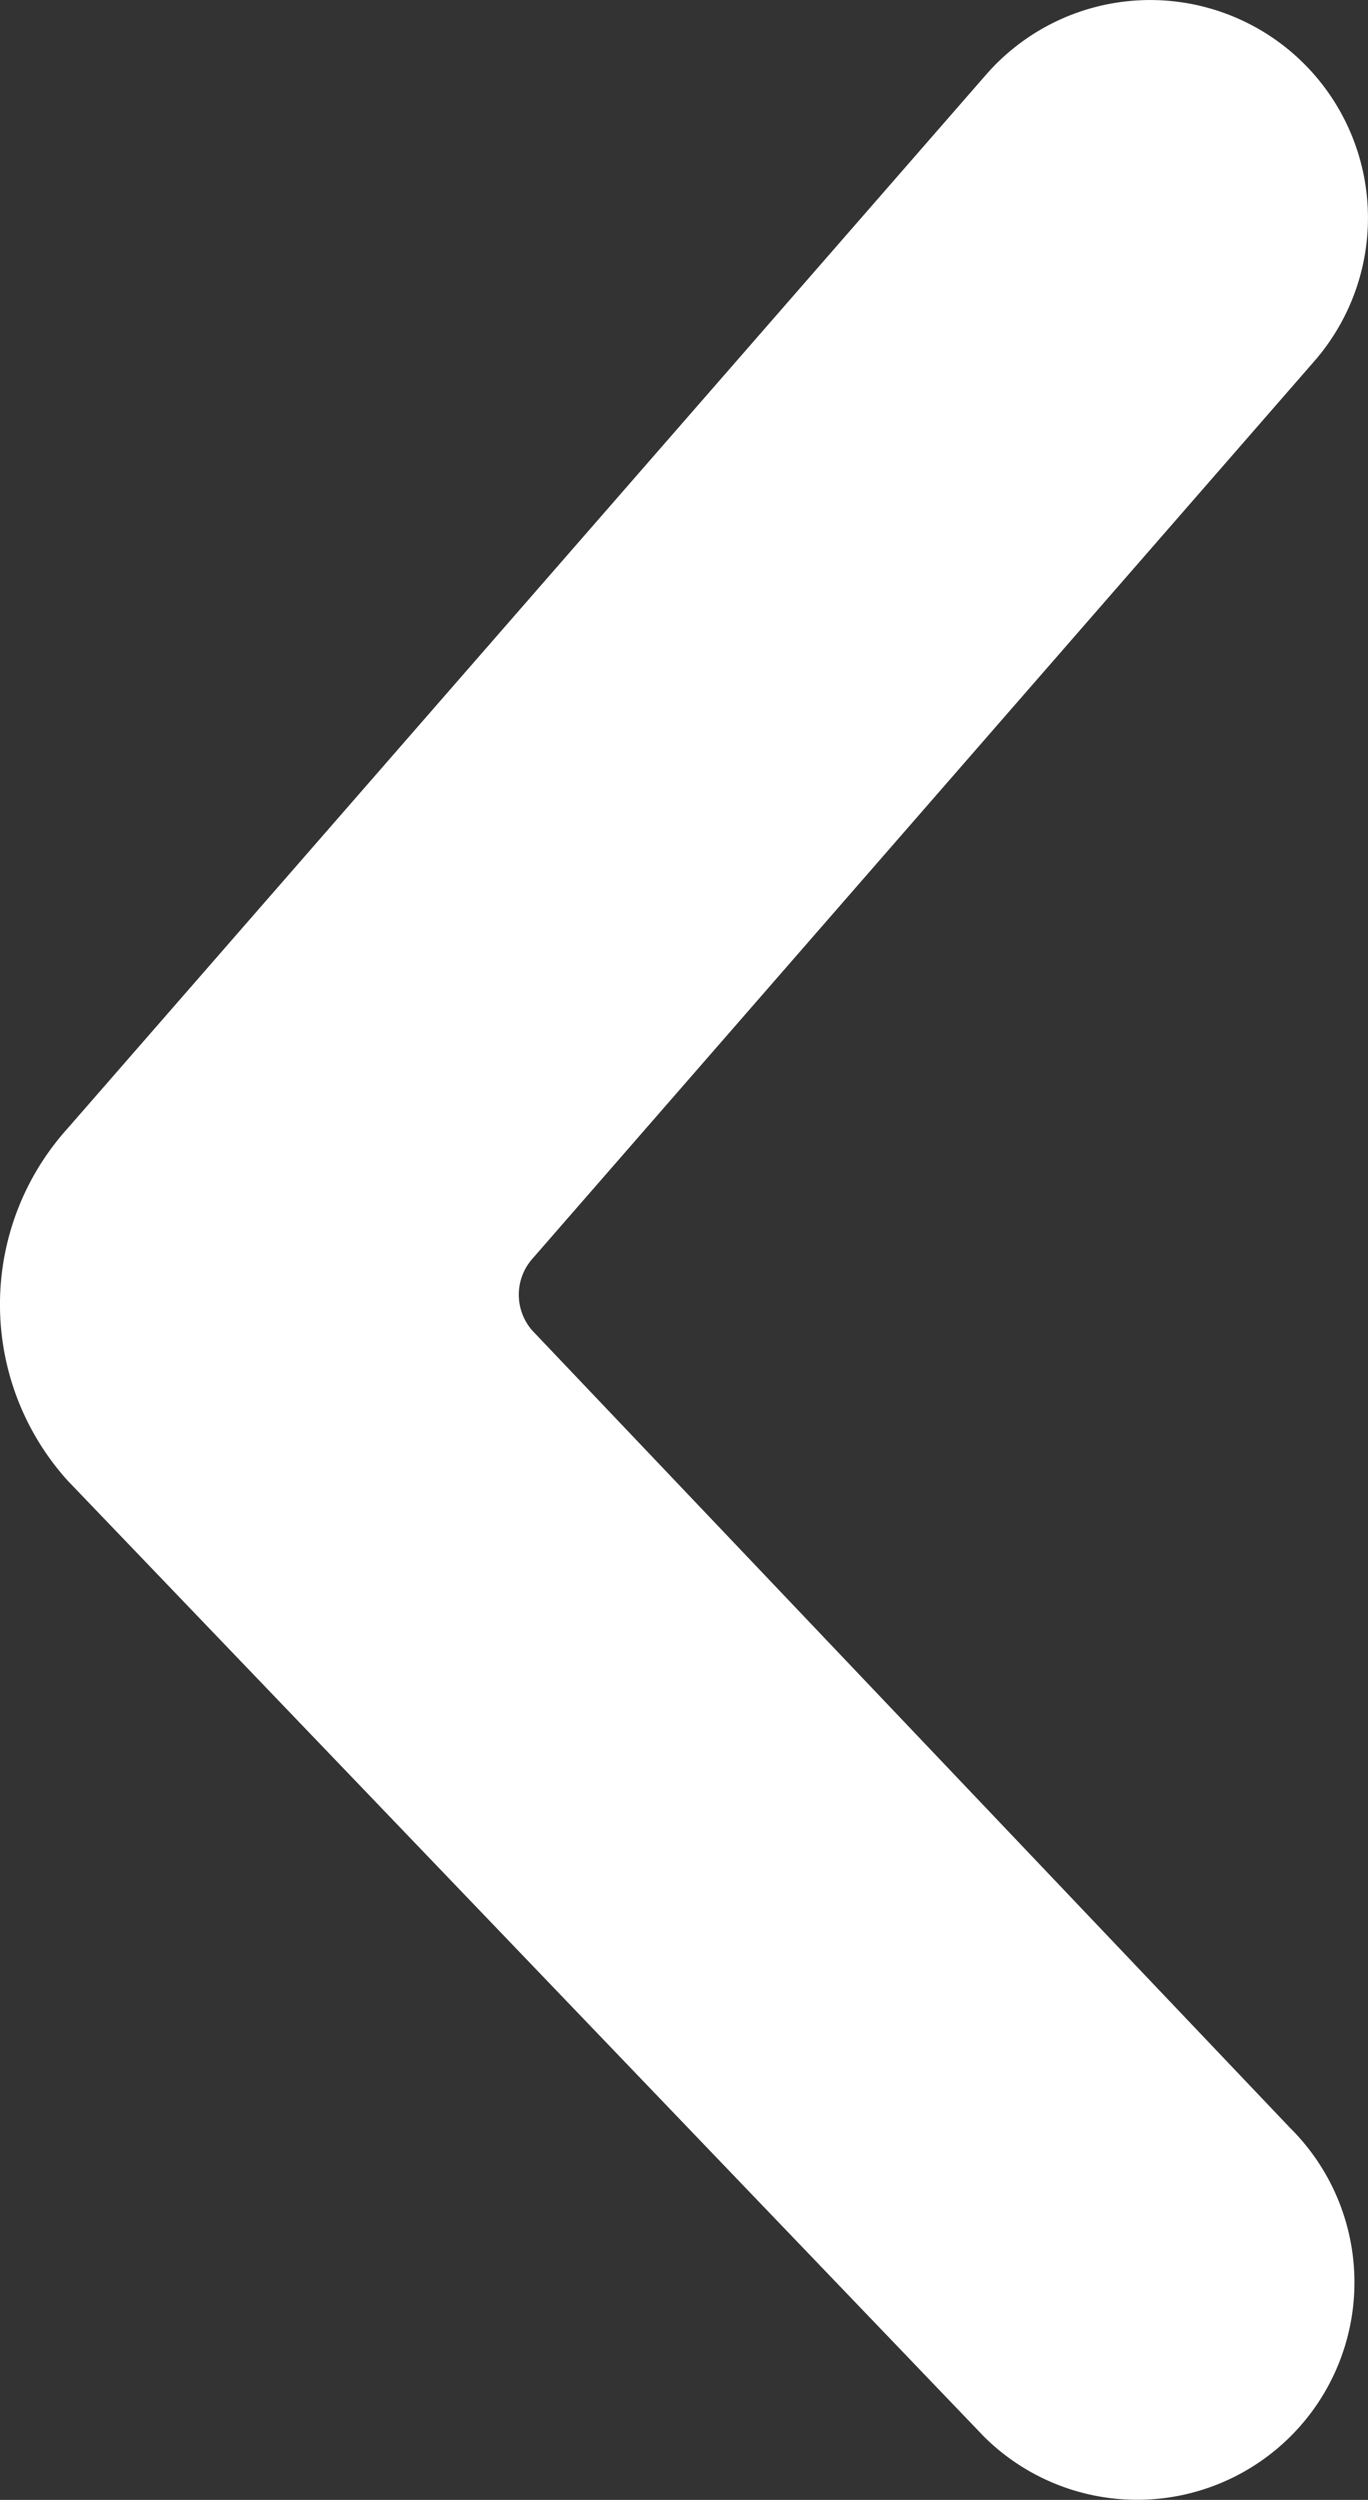
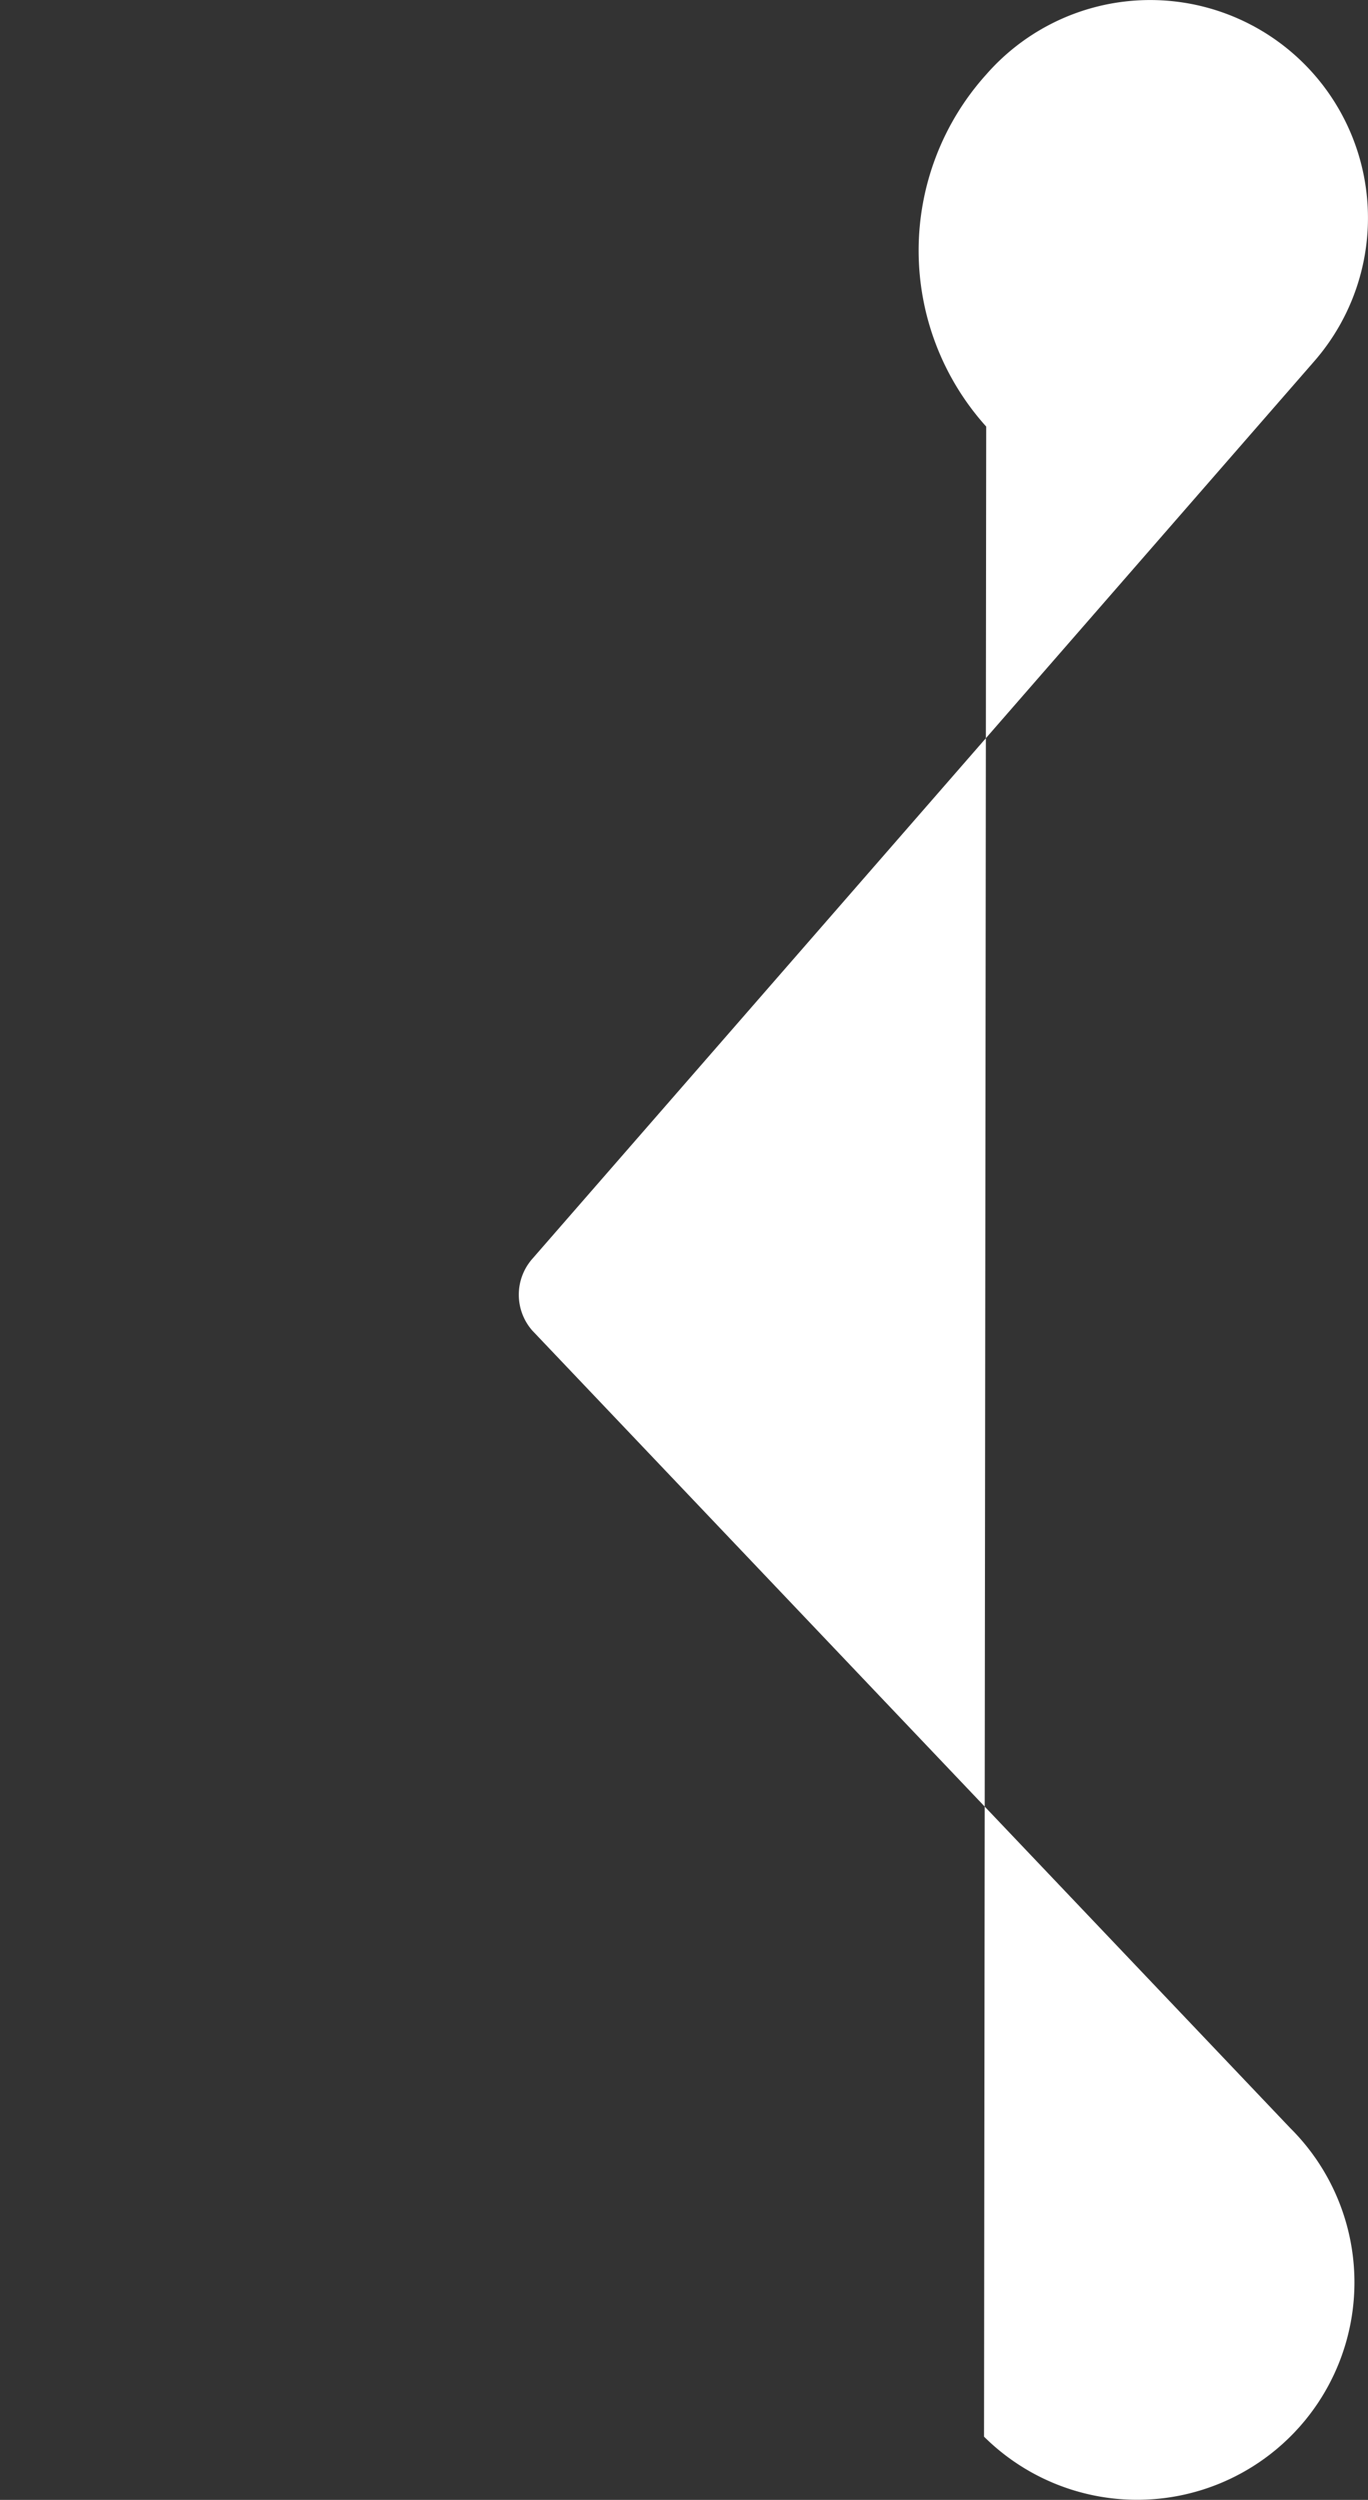
<svg xmlns="http://www.w3.org/2000/svg" width="6.299" height="11.504" viewBox="0 0 6.299 11.504">
  <rect x="0" y="0" width="6.299" height="11.504" fill="#333333" stroke="none" />
  <g id="Layer" transform="translate(-8.849 -6.237)">
    <g id="Vrstva_129" data-name="Vrstva 129">
-       <path id="Path_128" data-name="Path 128" d="M13.38,17.45a1,1,0,1,0,1.41-1.42L11.3,12.36a.25.25,0,0,1,0-.33L14.9,7.9a1,1,0,1,0-1.51-1.32L9.16,11.43a1.21,1.21,0,0,0,0,1.62Z" fill="#fff" />
+       <path id="Path_128" data-name="Path 128" d="M13.38,17.45a1,1,0,1,0,1.41-1.42L11.3,12.36a.25.25,0,0,1,0-.33L14.9,7.9a1,1,0,1,0-1.51-1.32a1.21,1.21,0,0,0,0,1.62Z" fill="#fff" />
    </g>
  </g>
</svg>